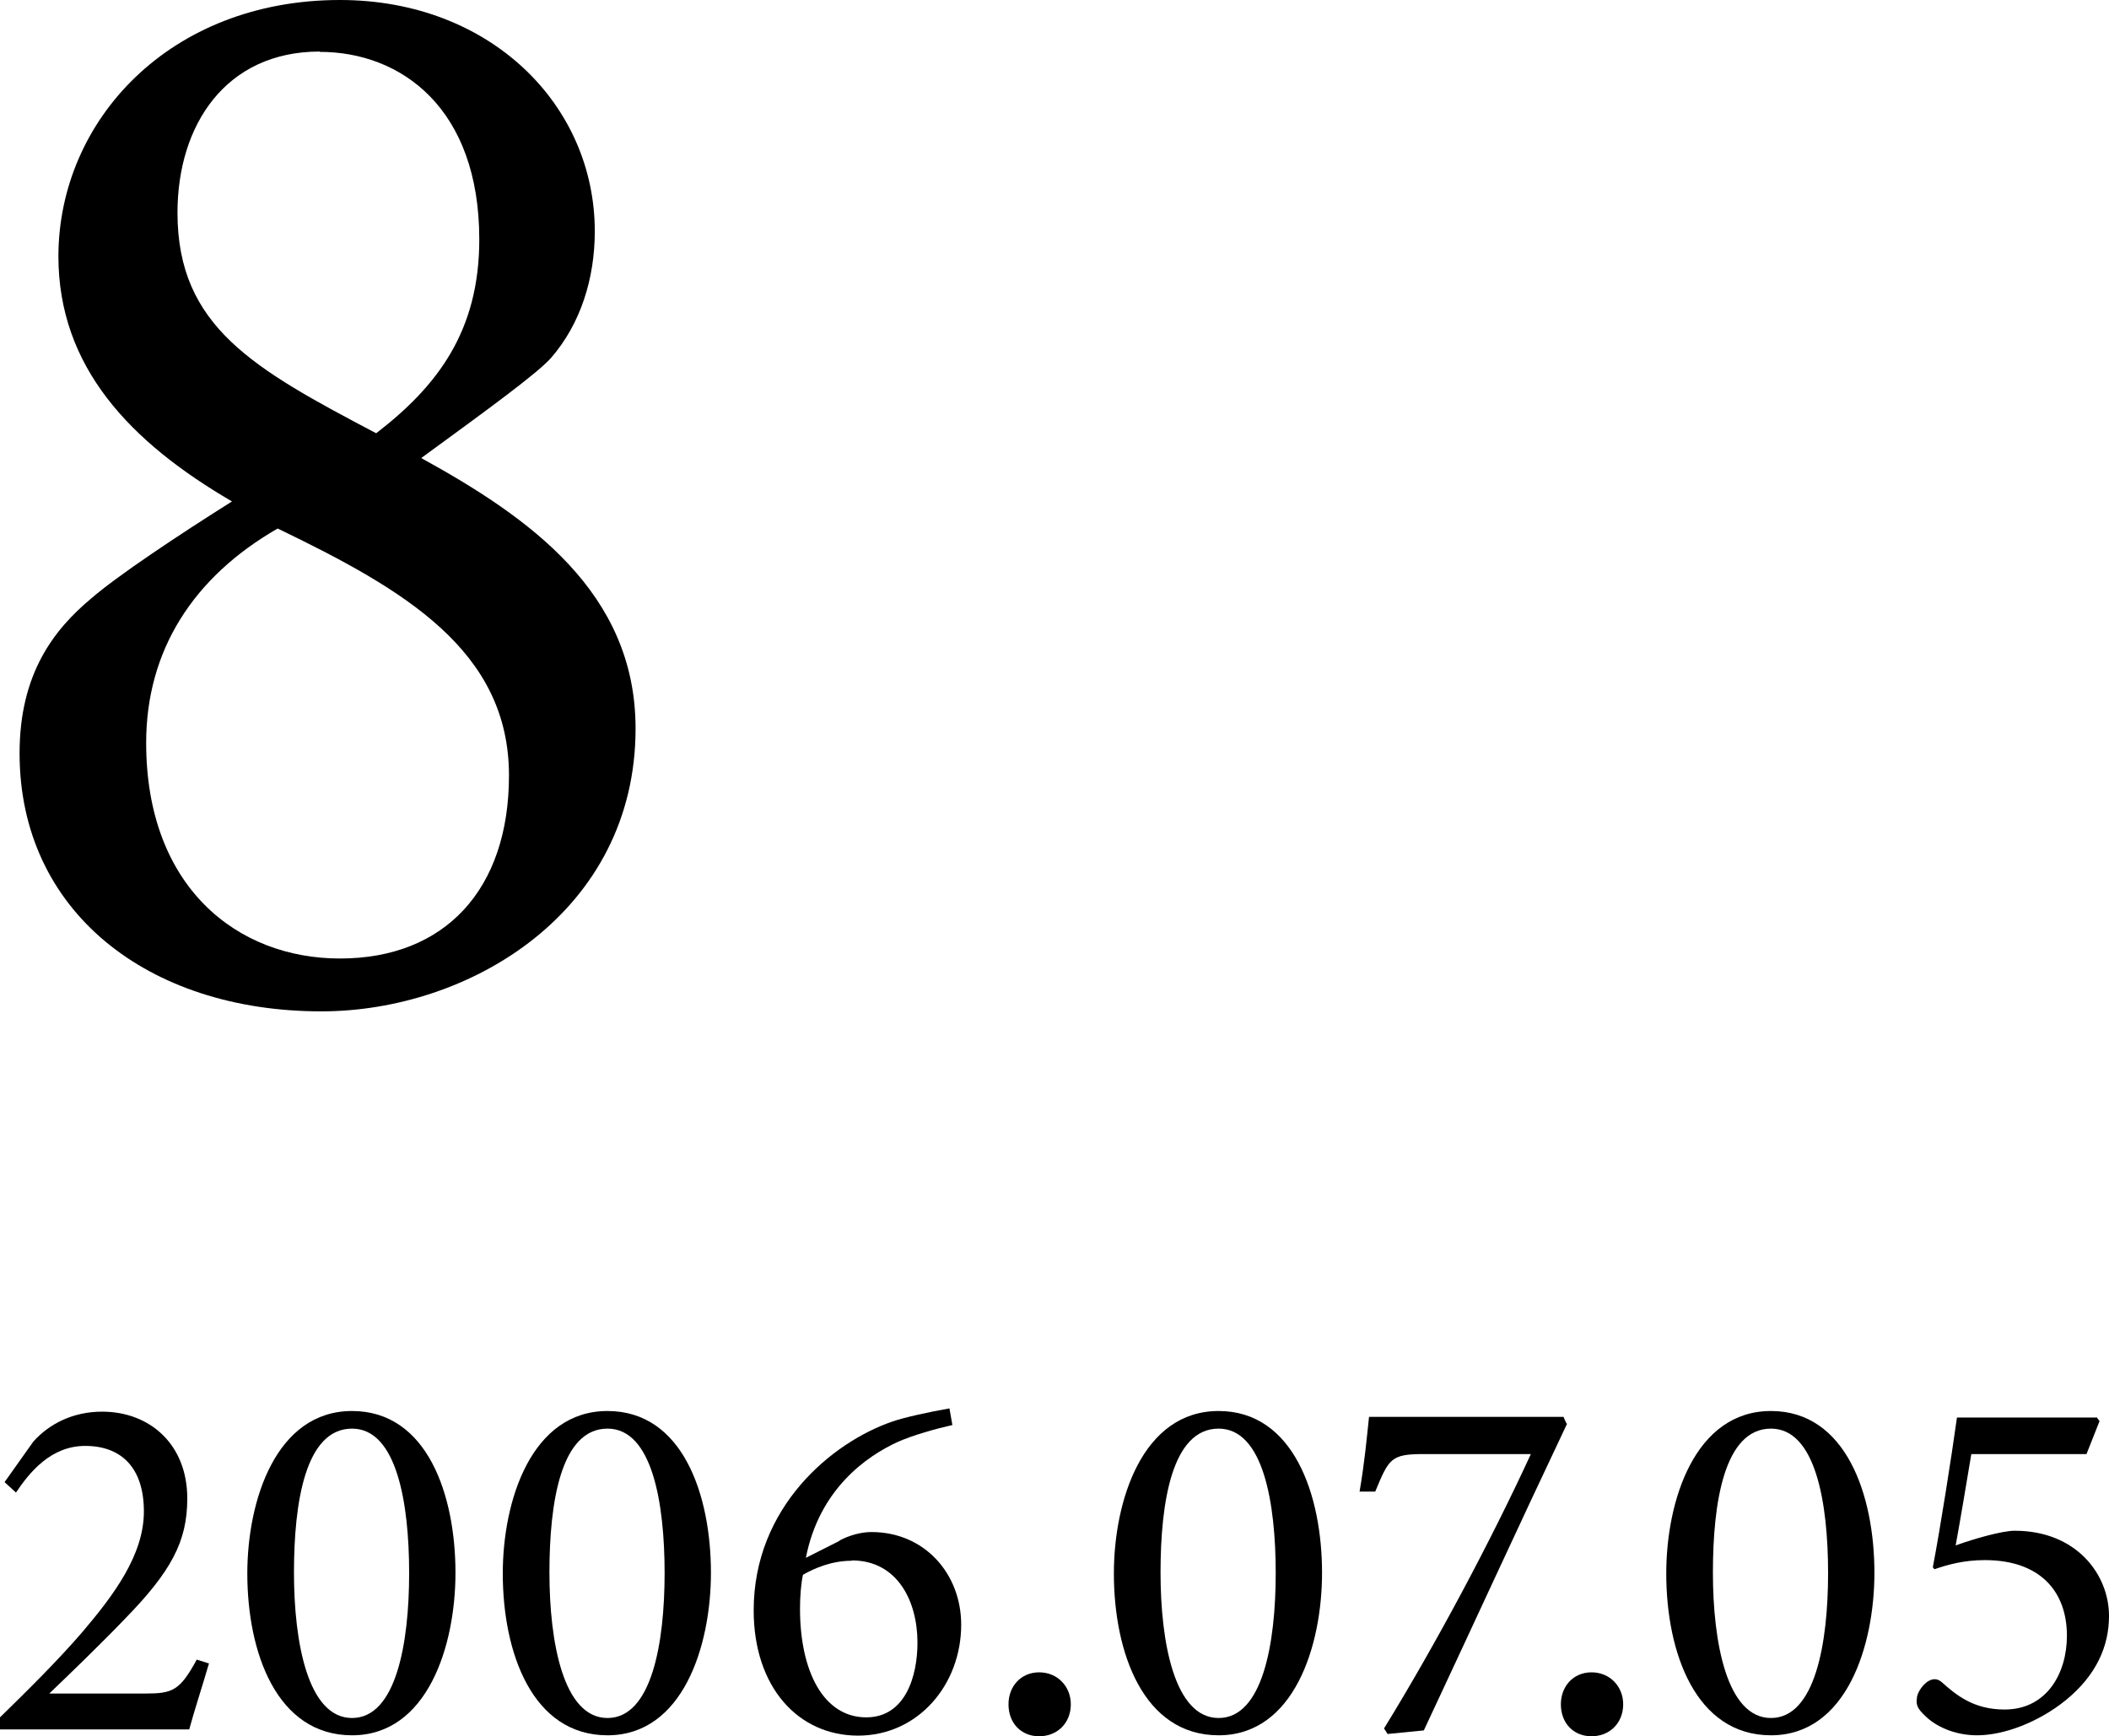
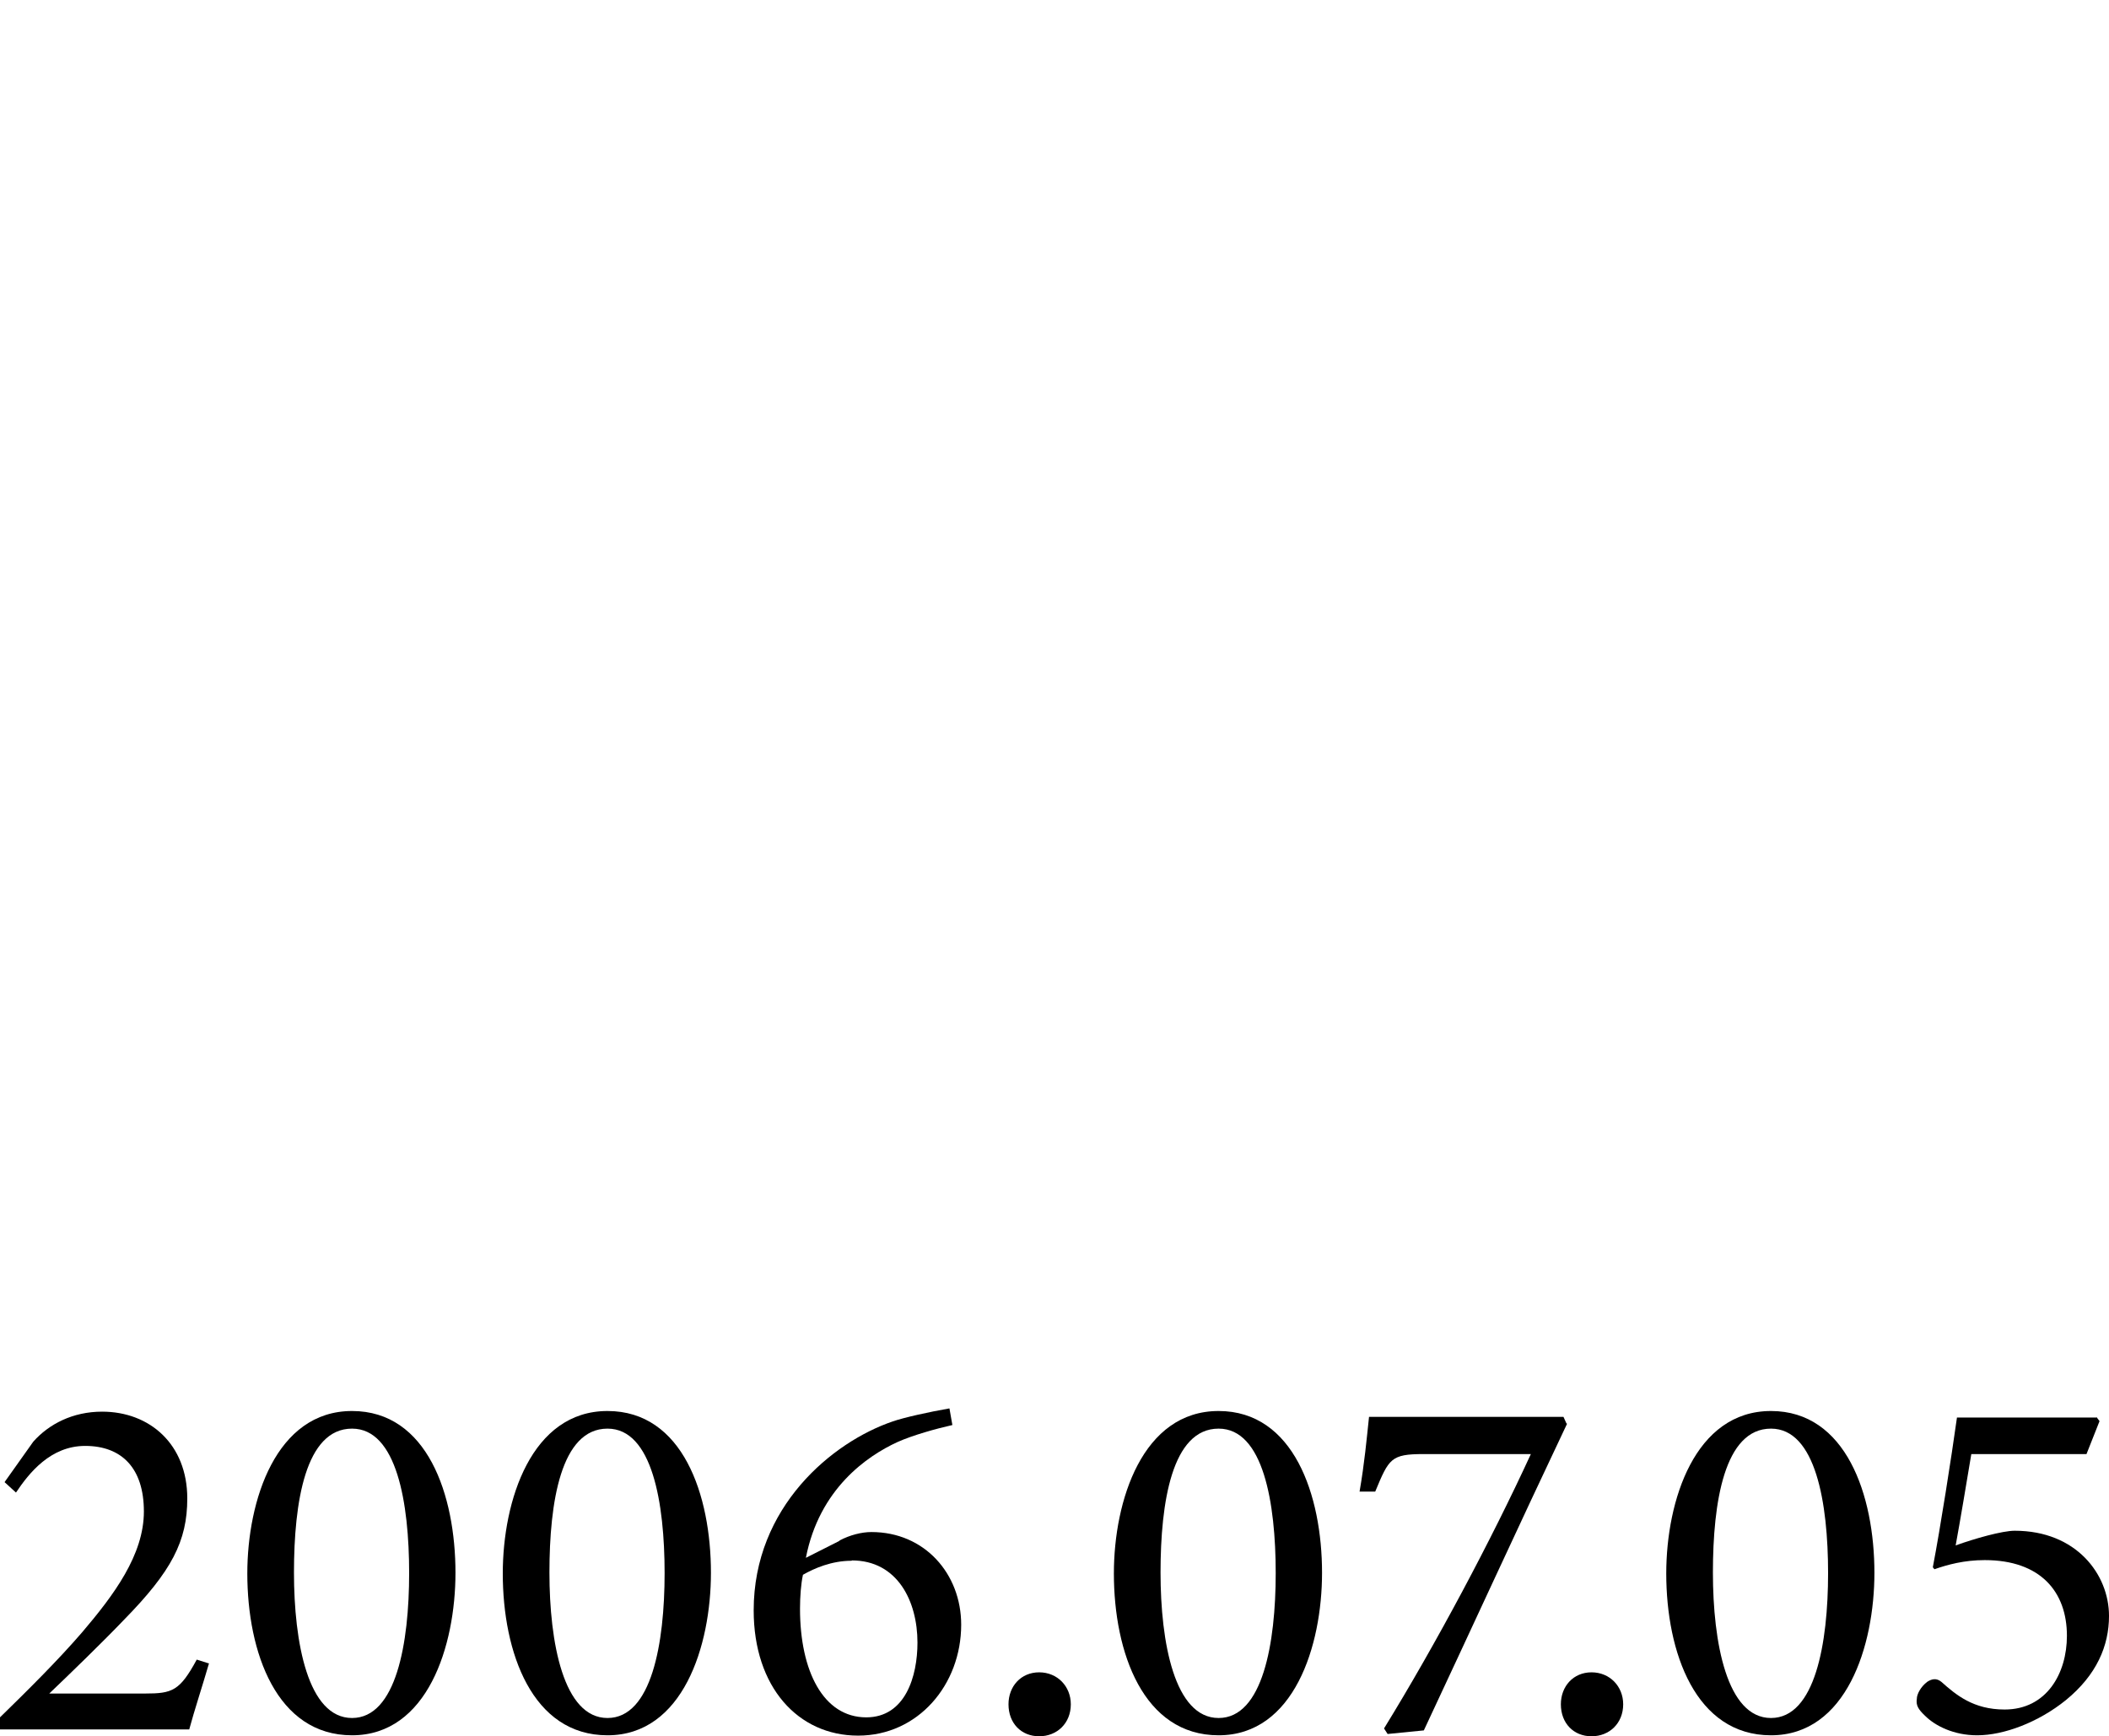
<svg xmlns="http://www.w3.org/2000/svg" id="_レイヤー_2" viewBox="0 0 64.64 53.22">
  <g id="_レイヤー_1-2">
    <path d="m6.41,50.97c-.2.69-.46,1.48-.61,2.04H0v-.37c.85-.83,1.77-1.74,2.52-2.61.97-1.14,1.89-2.37,1.89-3.7s-.68-2.01-1.8-2.01c-1.06,0-1.72.83-2.12,1.43l-.35-.32.88-1.24c.48-.54,1.21-.92,2.11-.92,1.46,0,2.61,1,2.61,2.66,0,1.31-.48,2.23-1.94,3.72-.66.69-1.63,1.63-2.29,2.26h2.94c.83,0,1.06-.08,1.58-1.04l.38.12Z" />
    <path d="m10.79,43.25c2.31,0,3.17,2.58,3.17,4.96,0,2.24-.86,4.98-3.17,4.98s-3.21-2.54-3.21-4.96c0-2.24.88-4.98,3.21-4.98Zm0,.54c-1.43,0-1.78,2.26-1.78,4.41s.43,4.46,1.78,4.46,1.75-2.29,1.75-4.44-.38-4.43-1.75-4.43Z" />
    <path d="m18.62,43.25c2.31,0,3.17,2.58,3.17,4.96,0,2.24-.86,4.98-3.17,4.98s-3.21-2.54-3.21-4.96c0-2.24.88-4.98,3.21-4.98Zm0,.54c-1.43,0-1.78,2.26-1.78,4.41s.43,4.46,1.78,4.46,1.75-2.29,1.75-4.44-.38-4.43-1.75-4.43Z" />
    <path d="m25.73,47.22c.32-.17.68-.26.98-.26,1.63,0,2.75,1.28,2.75,2.84,0,1.84-1.32,3.4-3.16,3.4s-3.2-1.49-3.2-3.84c0-3.17,2.41-5.16,4.26-5.79.34-.12,1.11-.29,1.74-.4l.09.51c-.49.11-1.21.31-1.68.52-.94.43-2.4,1.44-2.81,3.55l1.03-.52Zm.37.62c-.61,0-1.14.23-1.49.43-.06.28-.09.66-.09,1.04,0,1.92.72,3.33,2.03,3.33,1.2,0,1.57-1.26,1.57-2.29,0-1.28-.62-2.52-2.01-2.52Z" />
    <path d="m31.85,53.22c-.55,0-.94-.4-.94-.98,0-.55.38-.98.94-.98s.97.43.97.98c0,.58-.42.98-.97.98Z" />
    <path d="m37.35,43.25c2.3,0,3.17,2.58,3.17,4.96,0,2.24-.86,4.98-3.17,4.98s-3.21-2.54-3.21-4.96c0-2.24.88-4.98,3.21-4.98Zm0,.54c-1.43,0-1.78,2.26-1.78,4.41s.43,4.46,1.78,4.46,1.75-2.29,1.75-4.44-.38-4.43-1.75-4.43Z" />
    <path d="m48.03,43.64c-1.48,3.12-2.9,6.22-4.39,9.4l-1.11.11-.11-.17c1.6-2.6,3.29-5.78,4.5-8.41h-3.29c-1,0-1.06.14-1.48,1.15h-.48c.15-.86.22-1.63.29-2.29h5.96l.09.2Z" />
    <path d="m48.78,53.22c-.55,0-.94-.4-.94-.98,0-.55.38-.98.94-.98s.97.43.97.98c0,.58-.42.98-.97.98Z" />
    <path d="m54.28,43.25c2.3,0,3.17,2.58,3.17,4.96,0,2.24-.86,4.98-3.17,4.98s-3.21-2.54-3.21-4.96c0-2.24.88-4.98,3.21-4.98Zm0,.54c-1.43,0-1.78,2.26-1.78,4.41s.43,4.46,1.78,4.46,1.75-2.29,1.75-4.44-.38-4.43-1.75-4.43Z" />
    <path d="m64.26,43.44l.09.12-.4,1.01h-3.53c-.14.84-.34,2.04-.48,2.8.58-.21,1.43-.45,1.81-.45,1.89,0,2.89,1.34,2.89,2.61,0,.92-.38,1.81-1.32,2.58-.84.68-1.9,1.08-2.72,1.08-.72,0-1.29-.29-1.6-.6-.21-.2-.28-.32-.25-.52,0-.14.12-.37.32-.52.14-.09.28-.12.43,0,.45.4.98.85,1.94.85,1.29,0,1.91-1.11,1.91-2.26,0-1.35-.81-2.32-2.52-2.32-.63,0-1.14.14-1.54.28l-.05-.06c.23-1.2.57-3.37.74-4.59h4.27Z" />
-     <path d="m10.42,0c4.6,0,7.81,3.21,7.81,7.09,0,1.44-.43,2.83-1.34,3.88-.43.48-1.87,1.53-3.98,3.07,3.31,1.82,6.57,4.12,6.57,8.29,0,5.61-5.08,8.67-9.63,8.67-5.32,0-9.25-3.07-9.25-7.91,0-2.44,1.05-3.79,2.2-4.75.77-.67,2.64-1.92,4.31-2.97-3.12-1.82-5.32-4.12-5.32-7.52C1.8,3.69,5.2,0,10.42,0Zm0,29.38c3.21,0,5.18-2.11,5.18-5.61,0-3.83-3.21-5.7-7.09-7.57-2.59,1.49-4.03,3.74-4.03,6.57,0,4.41,2.78,6.61,5.94,6.61Zm-.62-27.8c-2.88,0-4.36,2.25-4.36,4.94,0,3.5,2.35,4.79,6.09,6.76,1.87-1.44,3.16-3.12,3.16-5.94,0-4.03-2.4-5.75-4.89-5.75Z" />
  </g>
</svg>